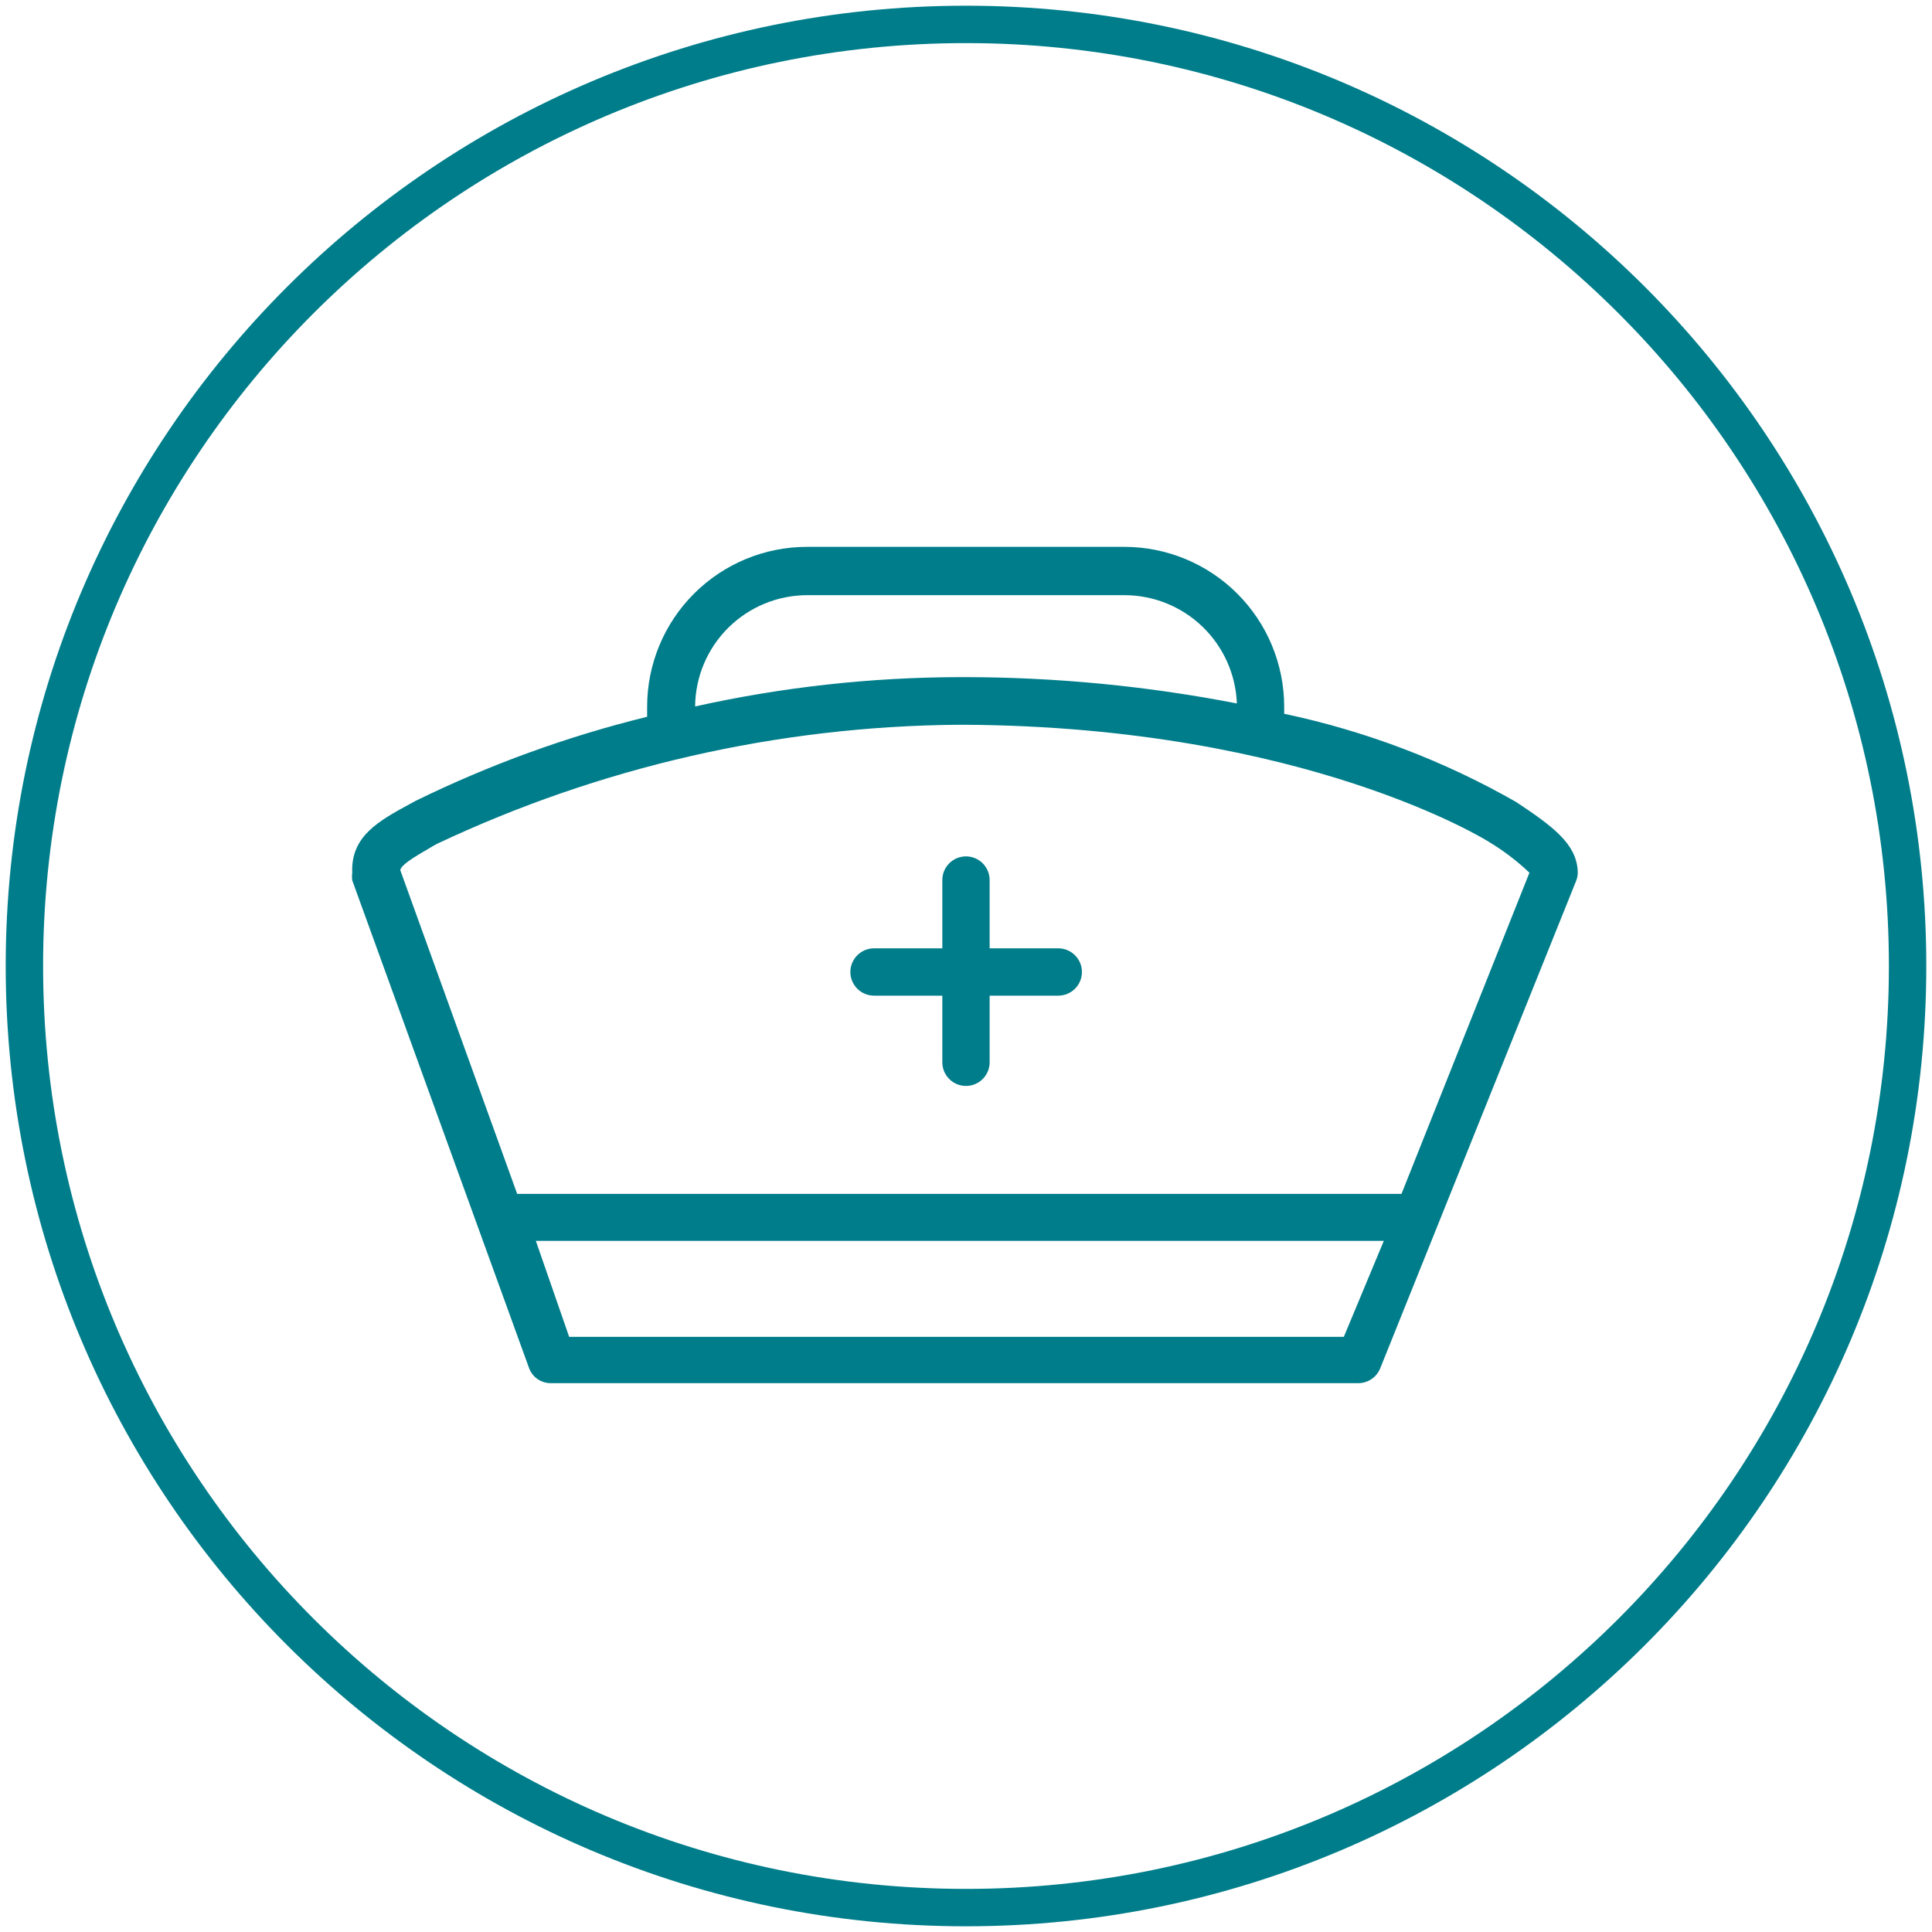
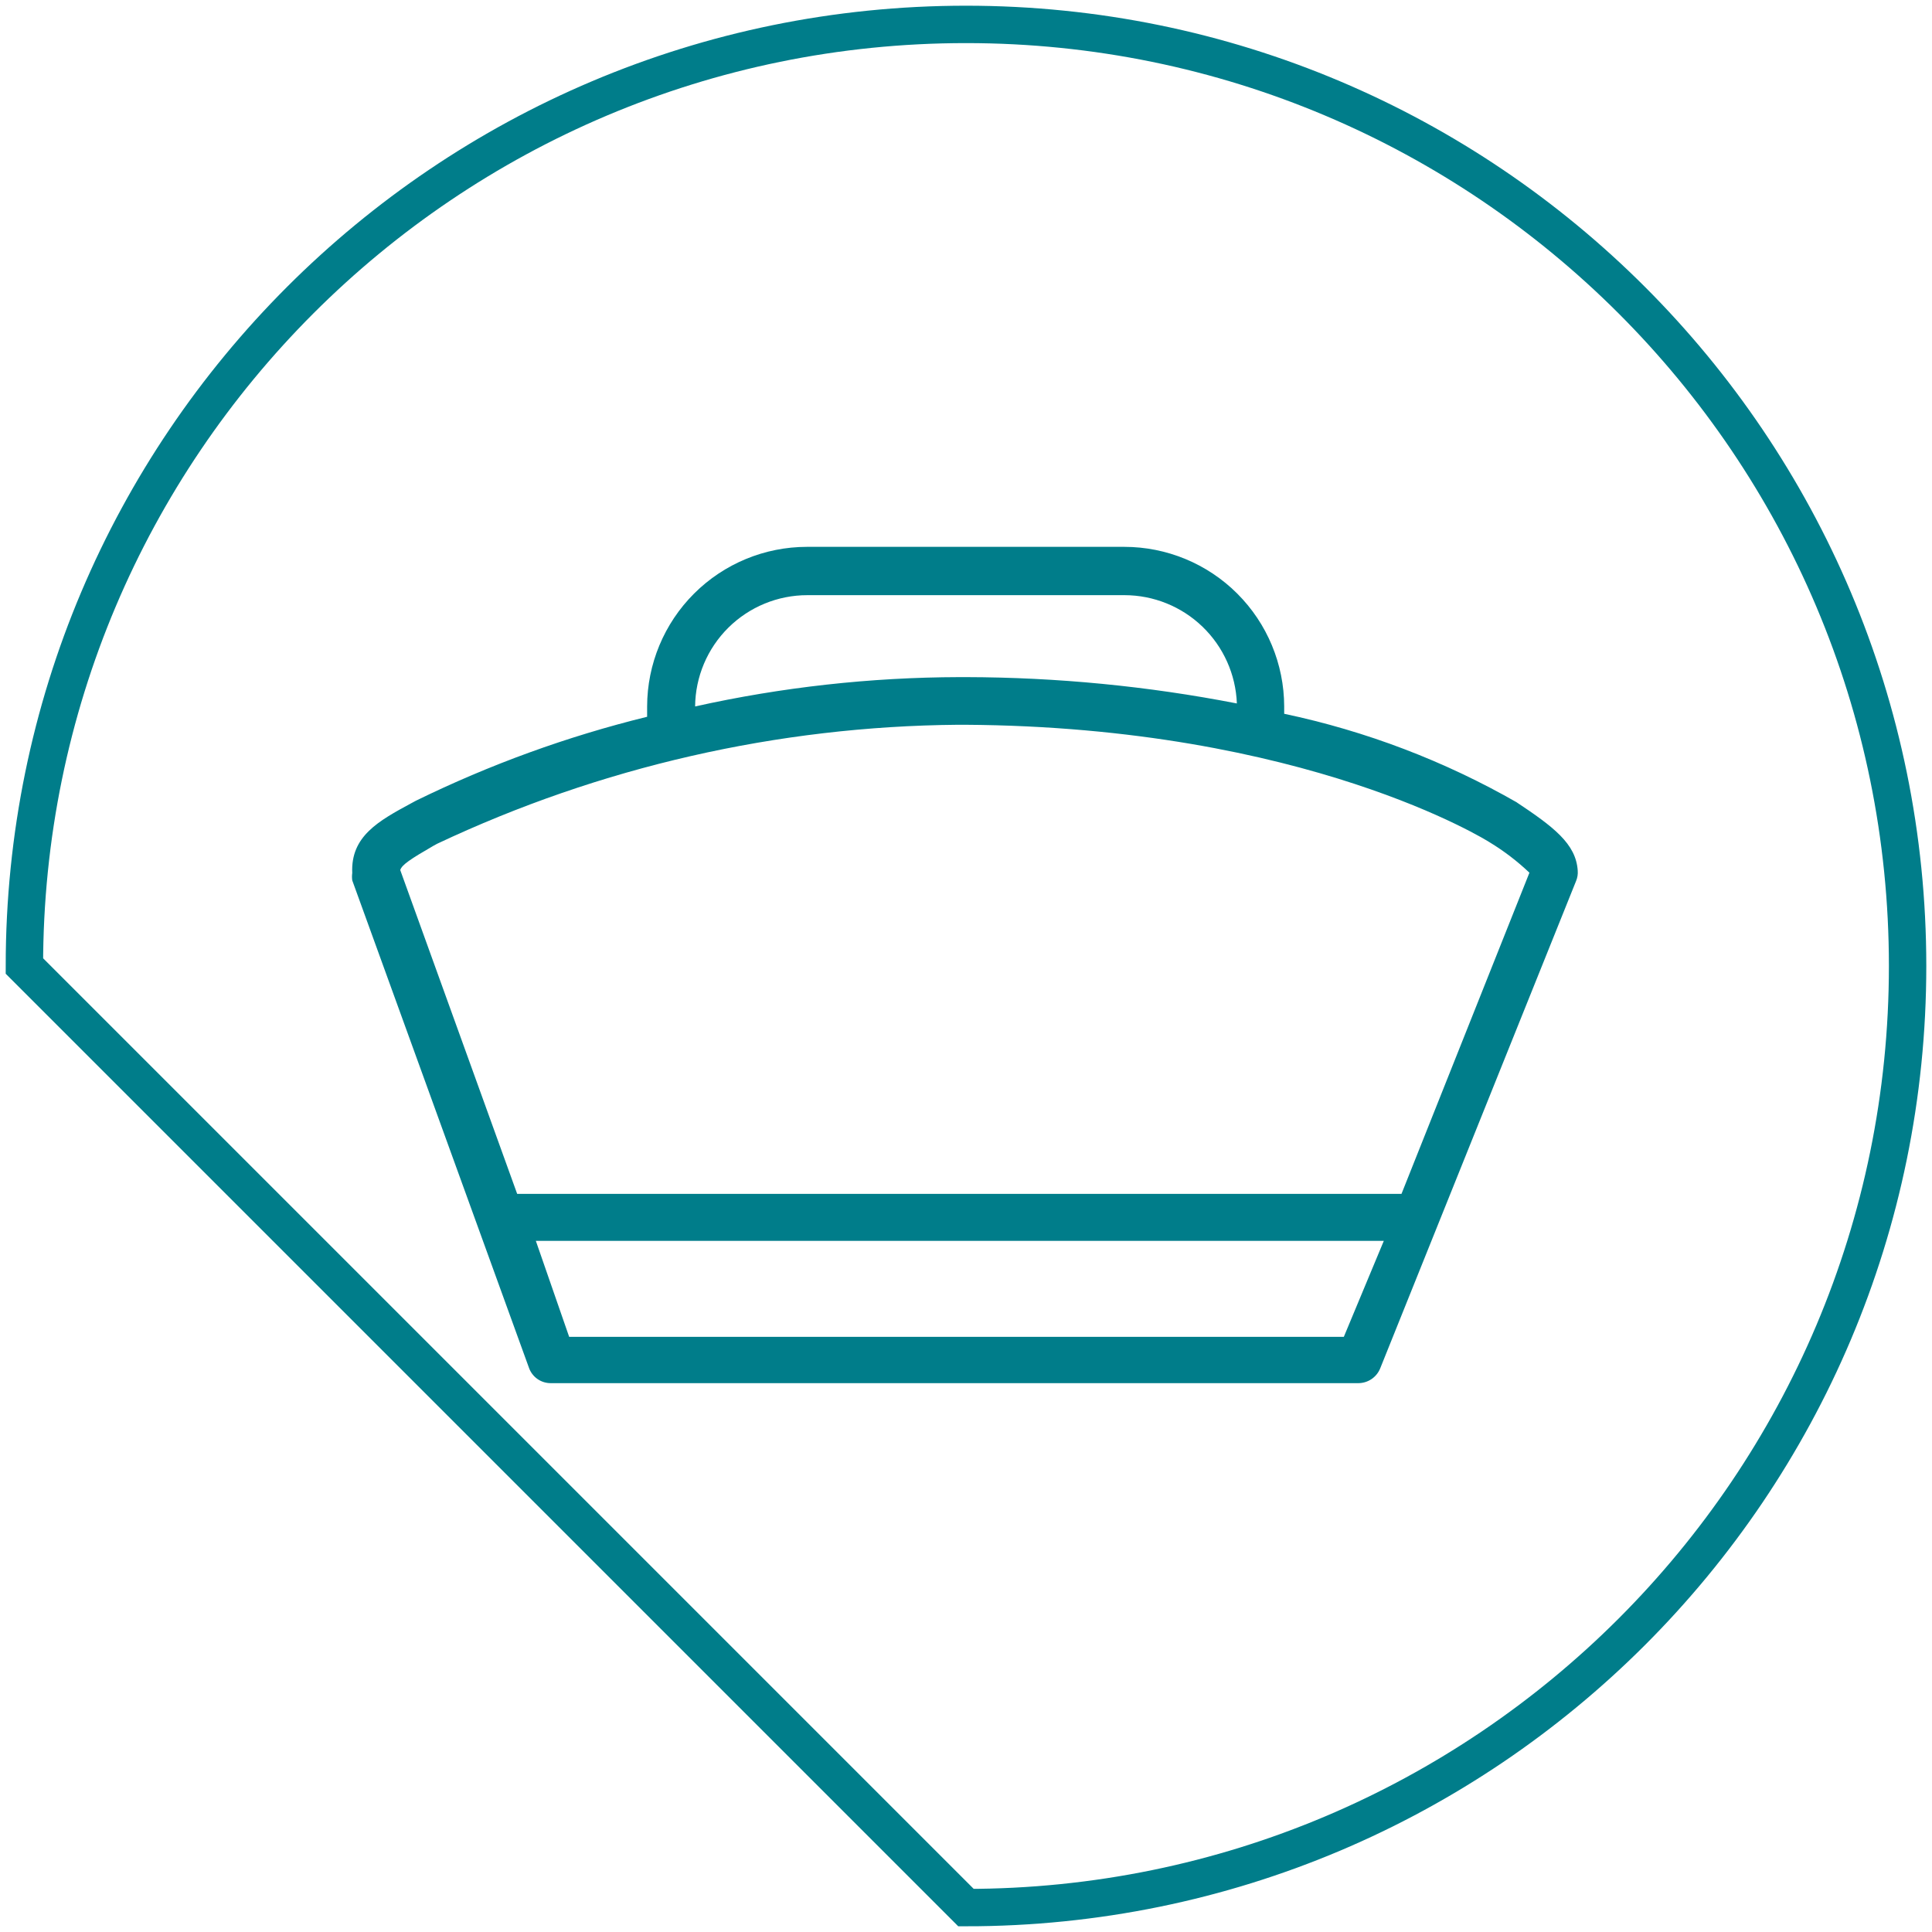
<svg xmlns="http://www.w3.org/2000/svg" width="124" height="124" viewBox="0 0 124 124" fill="none">
-   <path d="M62 122.434C95.377 122.434 122.434 95.377 122.434 62C122.434 28.623 95.377 1.566 62 1.566C28.623 1.566 1.566 28.623 1.566 62C1.566 95.377 28.623 122.434 62 122.434Z" stroke="#007D8A" stroke-width="2.4" />
-   <path d="M67.922 60.866H63.517V56.482C63.517 56.08 63.357 55.693 63.072 55.409C62.788 55.124 62.401 54.964 61.999 54.964C61.596 54.964 61.21 55.124 60.925 55.409C60.64 55.693 60.48 56.08 60.48 56.482V60.866H56.096C55.694 60.866 55.308 61.026 55.023 61.311C54.738 61.596 54.578 61.982 54.578 62.384C54.578 62.787 54.738 63.173 55.023 63.458C55.308 63.743 55.694 63.903 56.096 63.903H60.48V68.18C60.48 68.582 60.64 68.969 60.925 69.253C61.21 69.538 61.596 69.698 61.999 69.698C62.401 69.698 62.788 69.538 63.072 69.253C63.357 68.969 63.517 68.582 63.517 68.18V63.903H67.922C68.325 63.903 68.711 63.743 68.996 63.458C69.281 63.173 69.441 62.787 69.441 62.384C69.441 61.982 69.281 61.596 68.996 61.311C68.711 61.026 68.325 60.866 67.922 60.866" fill="#007D8A" />
+   <path d="M62 122.434C95.377 122.434 122.434 95.377 122.434 62C122.434 28.623 95.377 1.566 62 1.566C28.623 1.566 1.566 28.623 1.566 62Z" stroke="#007D8A" stroke-width="2.4" />
  <path d="M89.95 76.627H33.194L25.688 55.841C25.795 55.499 26.351 55.135 27.826 54.28L28.062 54.152C38.52 49.22 49.924 46.615 61.486 46.517H61.914C83.834 46.645 95.531 54.002 95.617 54.066C96.532 54.622 97.385 55.274 98.162 56.012L89.95 76.627ZM86.25 85.801H36.53L34.392 79.642H88.816L86.25 85.801ZM51.82 38.199H72.179C74.045 38.203 75.837 38.928 77.18 40.224C78.523 41.519 79.314 43.284 79.385 45.149C73.664 44.037 67.85 43.472 62.021 43.459H61.572C55.868 43.473 50.182 44.104 44.614 45.341C44.63 43.441 45.397 41.624 46.747 40.286C48.097 38.949 49.92 38.198 51.82 38.199V38.199ZM97.392 51.521C92.73 48.848 87.679 46.922 82.422 45.812V45.341C82.416 42.622 81.332 40.017 79.408 38.097C77.484 36.176 74.876 35.098 72.157 35.098H51.799C49.08 35.098 46.473 36.176 44.548 38.097C42.624 40.017 41.54 42.622 41.534 45.341V46.004C36.408 47.264 31.433 49.071 26.693 51.393L26.415 51.543C24.276 52.697 22.502 53.681 22.608 56.033C22.586 56.19 22.586 56.348 22.608 56.504L33.943 87.769C34.042 88.064 34.232 88.32 34.485 88.5C34.739 88.681 35.043 88.776 35.354 88.774H87.17C87.472 88.775 87.767 88.686 88.019 88.519C88.27 88.351 88.466 88.112 88.581 87.833L101.155 56.547C101.243 56.337 101.28 56.11 101.262 55.884C101.155 54.152 99.701 53.061 97.285 51.457" fill="#007D8A" />
</svg>